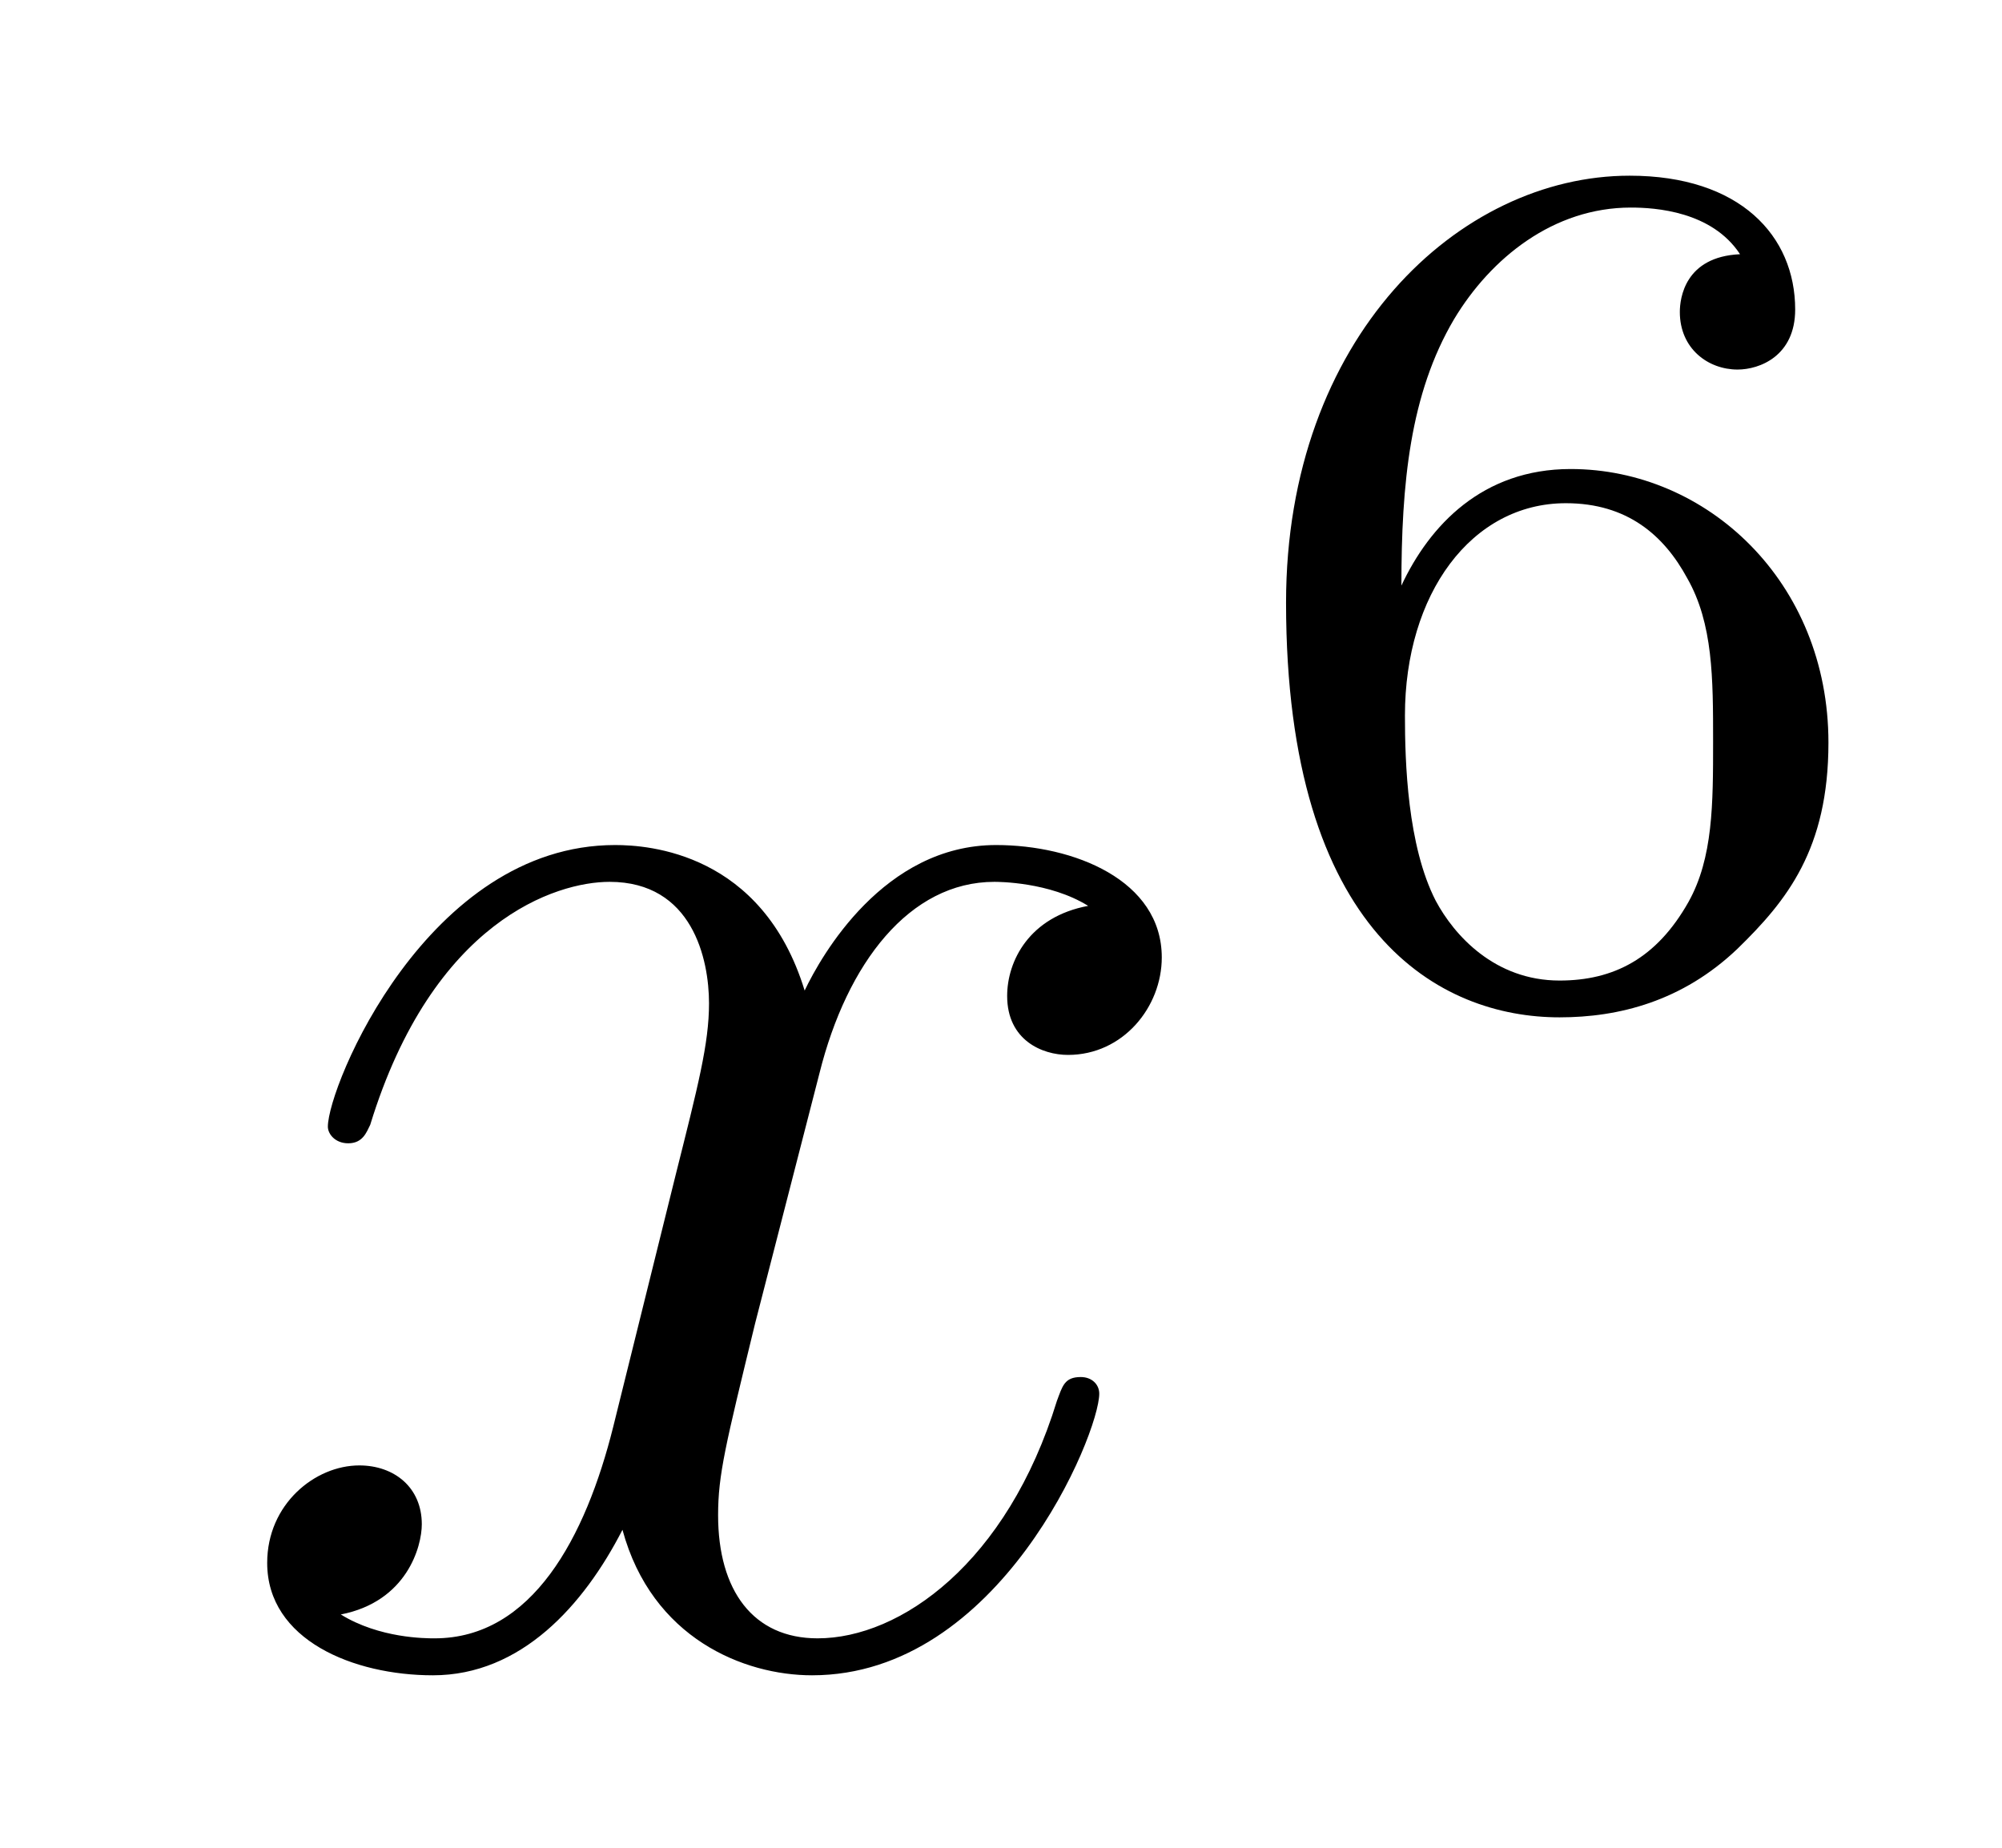
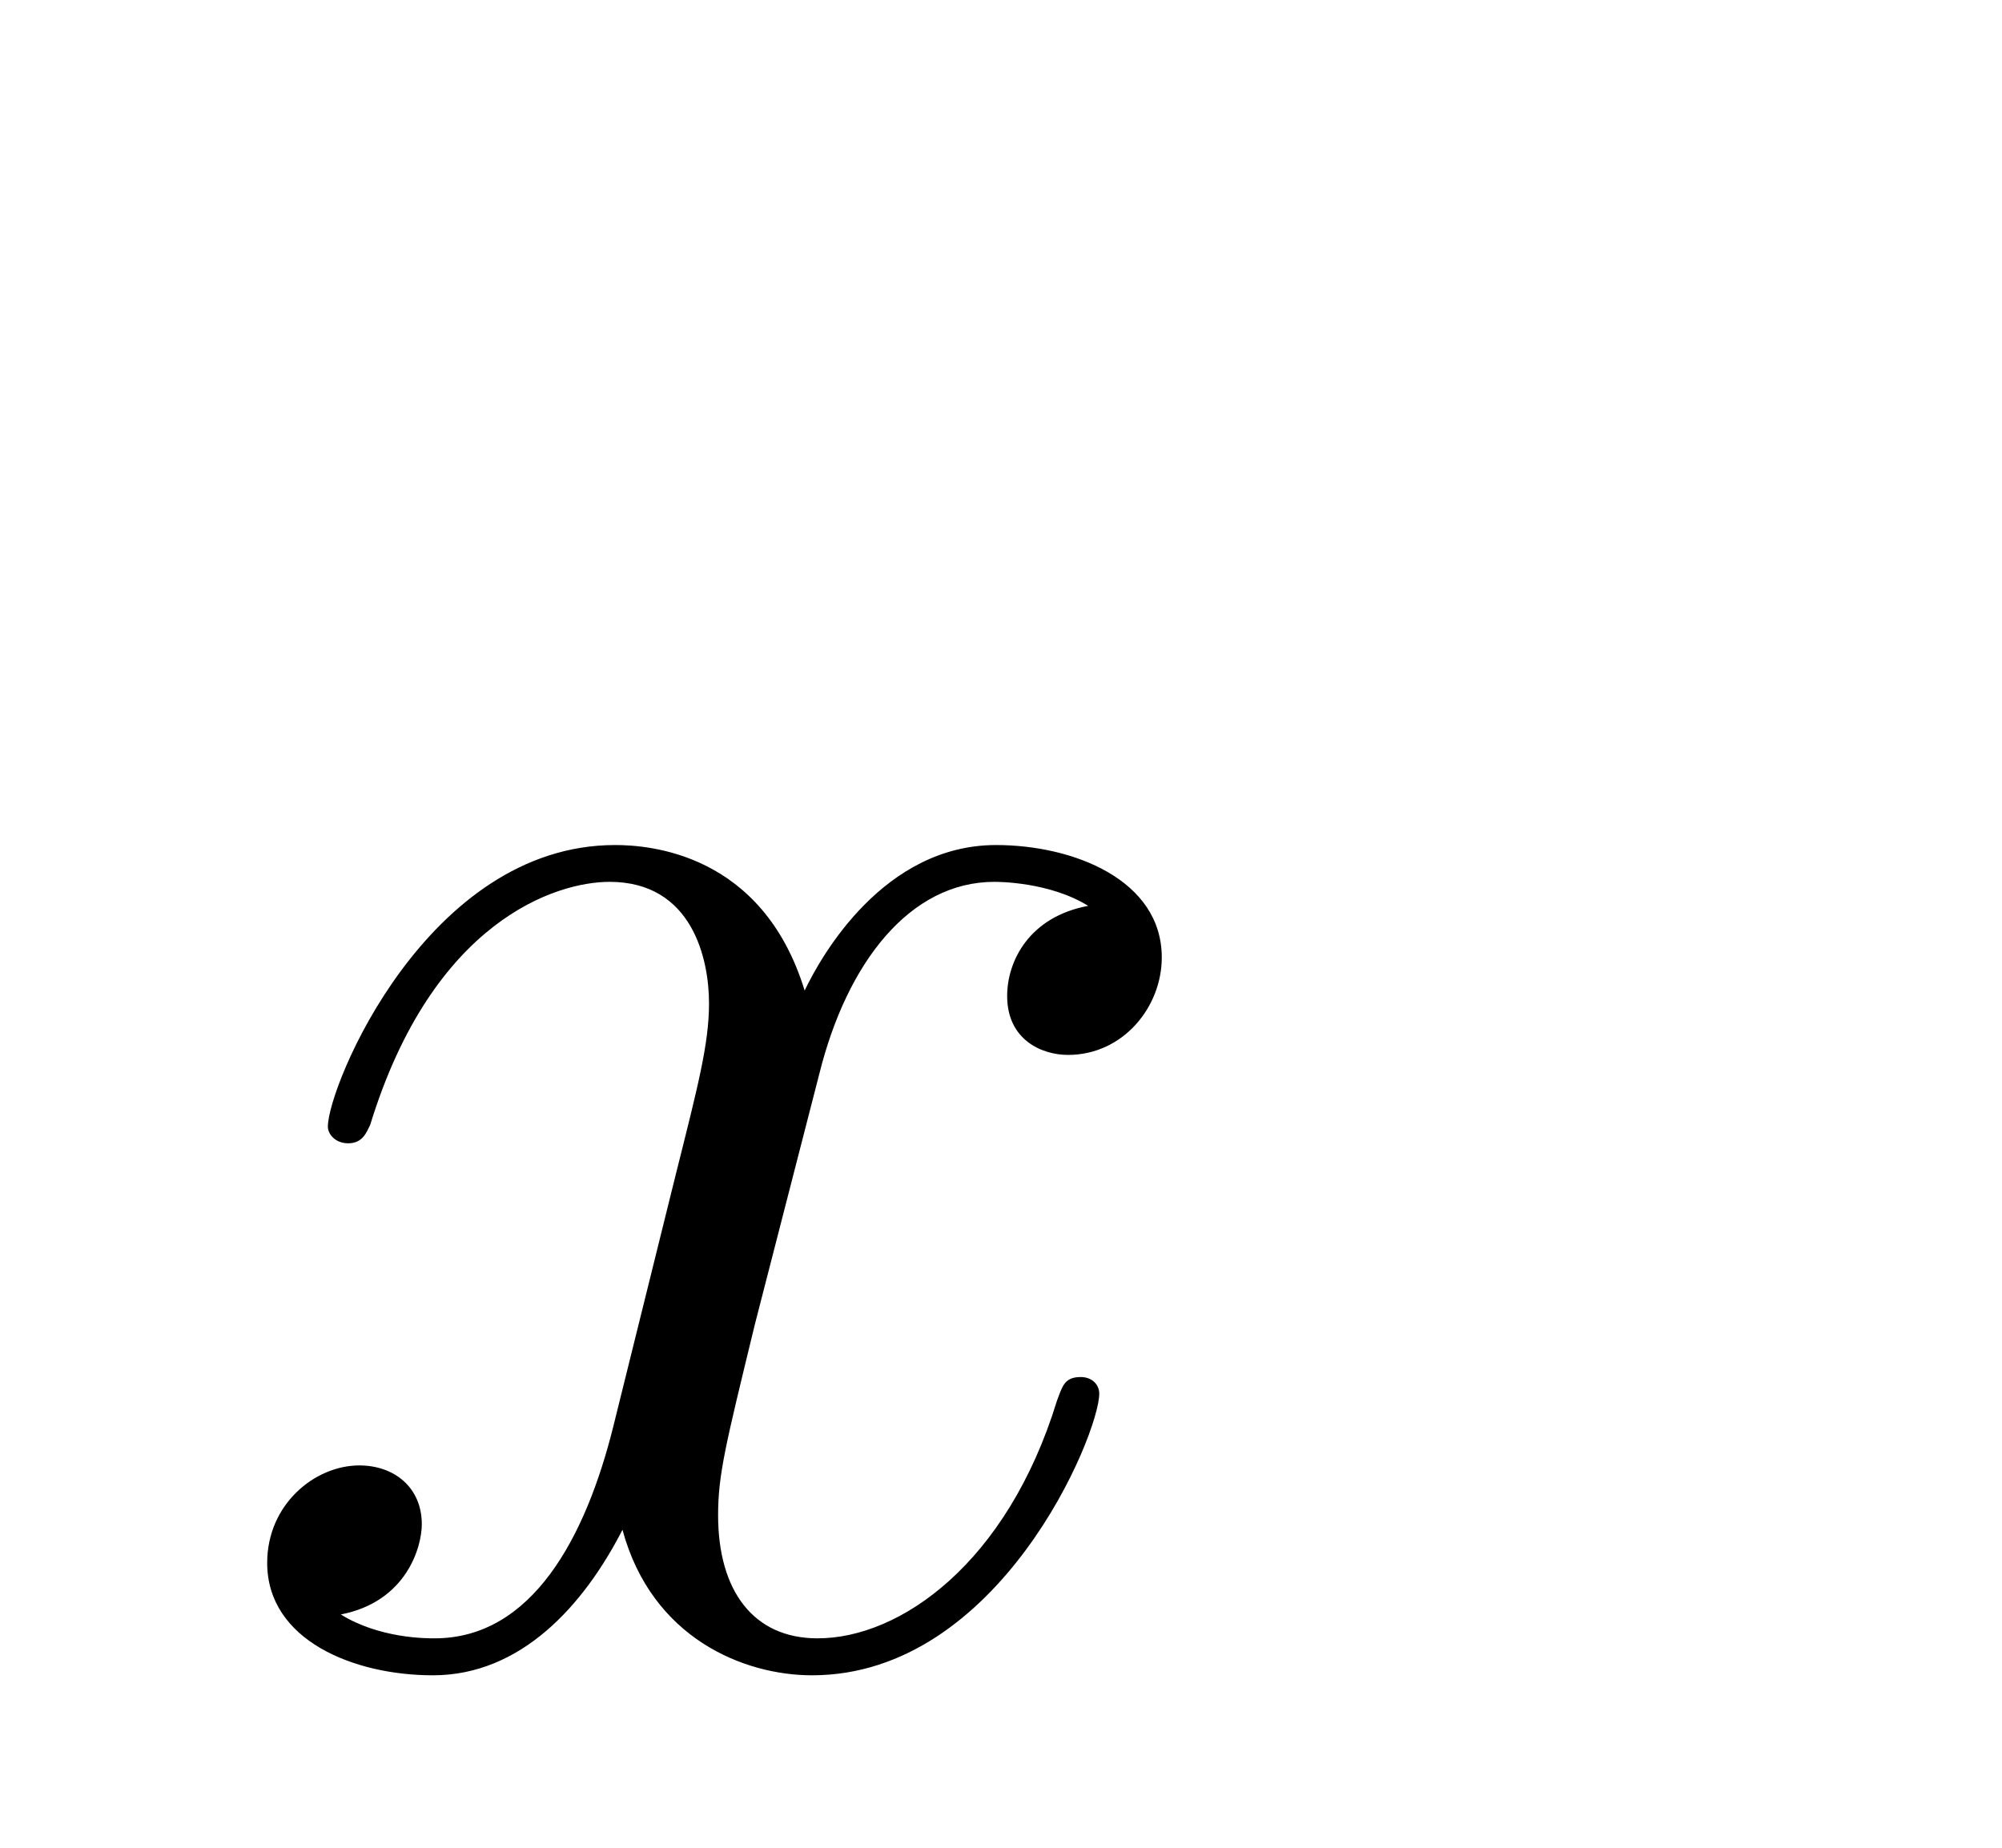
<svg xmlns="http://www.w3.org/2000/svg" height="12pt" version="1.1" viewBox="0 -12 13 12" width="13pt">
  <g id="page1">
    <g transform="matrix(1 0 0 1 -127 653)">
      <path d="M134.066 -659.117C133.684 -659.046 133.54 -658.759 133.54 -658.532C133.54 -658.245 133.767 -658.149 133.935 -658.149C134.293 -658.149 134.544 -658.46 134.544 -658.782C134.544 -659.285 133.971 -659.512 133.468 -659.512C132.739 -659.512 132.333 -658.794 132.225 -658.567C131.95 -659.464 131.209 -659.512 130.994 -659.512C129.775 -659.512 129.129 -657.946 129.129 -657.683C129.129 -657.635 129.177 -657.575 129.261 -657.575C129.356 -657.575 129.38 -657.647 129.404 -657.695C129.811 -659.022 130.612 -659.273 130.958 -659.273C131.496 -659.273 131.604 -658.771 131.604 -658.484C131.604 -658.221 131.532 -657.946 131.388 -657.372L130.982 -655.734C130.803 -655.017 130.456 -654.36 129.822 -654.36C129.763 -654.36 129.464 -654.36 129.213 -654.515C129.643 -654.599 129.739 -654.957 129.739 -655.101C129.739 -655.34 129.56 -655.483 129.333 -655.483C129.046 -655.483 128.735 -655.232 128.735 -654.85C128.735 -654.348 129.297 -654.12 129.811 -654.12C130.384 -654.12 130.791 -654.575 131.042 -655.065C131.233 -654.36 131.831 -654.12 132.273 -654.12C133.493 -654.12 134.138 -655.687 134.138 -655.949C134.138 -656.009 134.09 -656.057 134.018 -656.057C133.911 -656.057 133.899 -655.997 133.863 -655.902C133.54 -654.85 132.847 -654.36 132.309 -654.36C131.891 -654.36 131.663 -654.67 131.663 -655.16C131.663 -655.423 131.711 -655.615 131.903 -656.404L132.321 -658.029C132.5 -658.747 132.907 -659.273 133.457 -659.273C133.481 -659.273 133.815 -659.273 134.066 -659.117Z" fill-rule="evenodd" />
-       <path d="M136.1 -661.197C136.1 -661.859 136.155 -662.441 136.442 -662.927C136.681 -663.325 137.088 -663.652 137.59 -663.652C137.749 -663.652 138.116 -663.628 138.299 -663.349C137.94 -663.333 137.908 -663.062 137.908 -662.974C137.908 -662.735 138.092 -662.6 138.283 -662.6C138.426 -662.6 138.657 -662.688 138.657 -662.99C138.657 -663.468 138.299 -663.859 137.582 -663.859C136.474 -663.859 135.351 -662.807 135.351 -661.086C135.351 -658.927 136.355 -658.393 137.127 -658.393C137.51 -658.393 137.924 -658.496 138.283 -658.839C138.602 -659.15 138.873 -659.484 138.873 -660.177C138.873 -661.222 138.084 -661.954 137.199 -661.954C136.626 -661.954 136.283 -661.588 136.1 -661.197ZM137.127 -658.632C136.705 -658.632 136.442 -658.927 136.323 -659.15C136.139 -659.508 136.123 -660.05 136.123 -660.353C136.123 -661.142 136.554 -661.732 137.168 -661.732C137.566 -661.732 137.805 -661.524 137.956 -661.245C138.124 -660.951 138.124 -660.592 138.124 -660.186C138.124 -659.779 138.124 -659.428 137.964 -659.142C137.757 -658.775 137.478 -658.632 137.127 -658.632Z" fill-rule="evenodd" />
    </g>
  </g>
</svg>